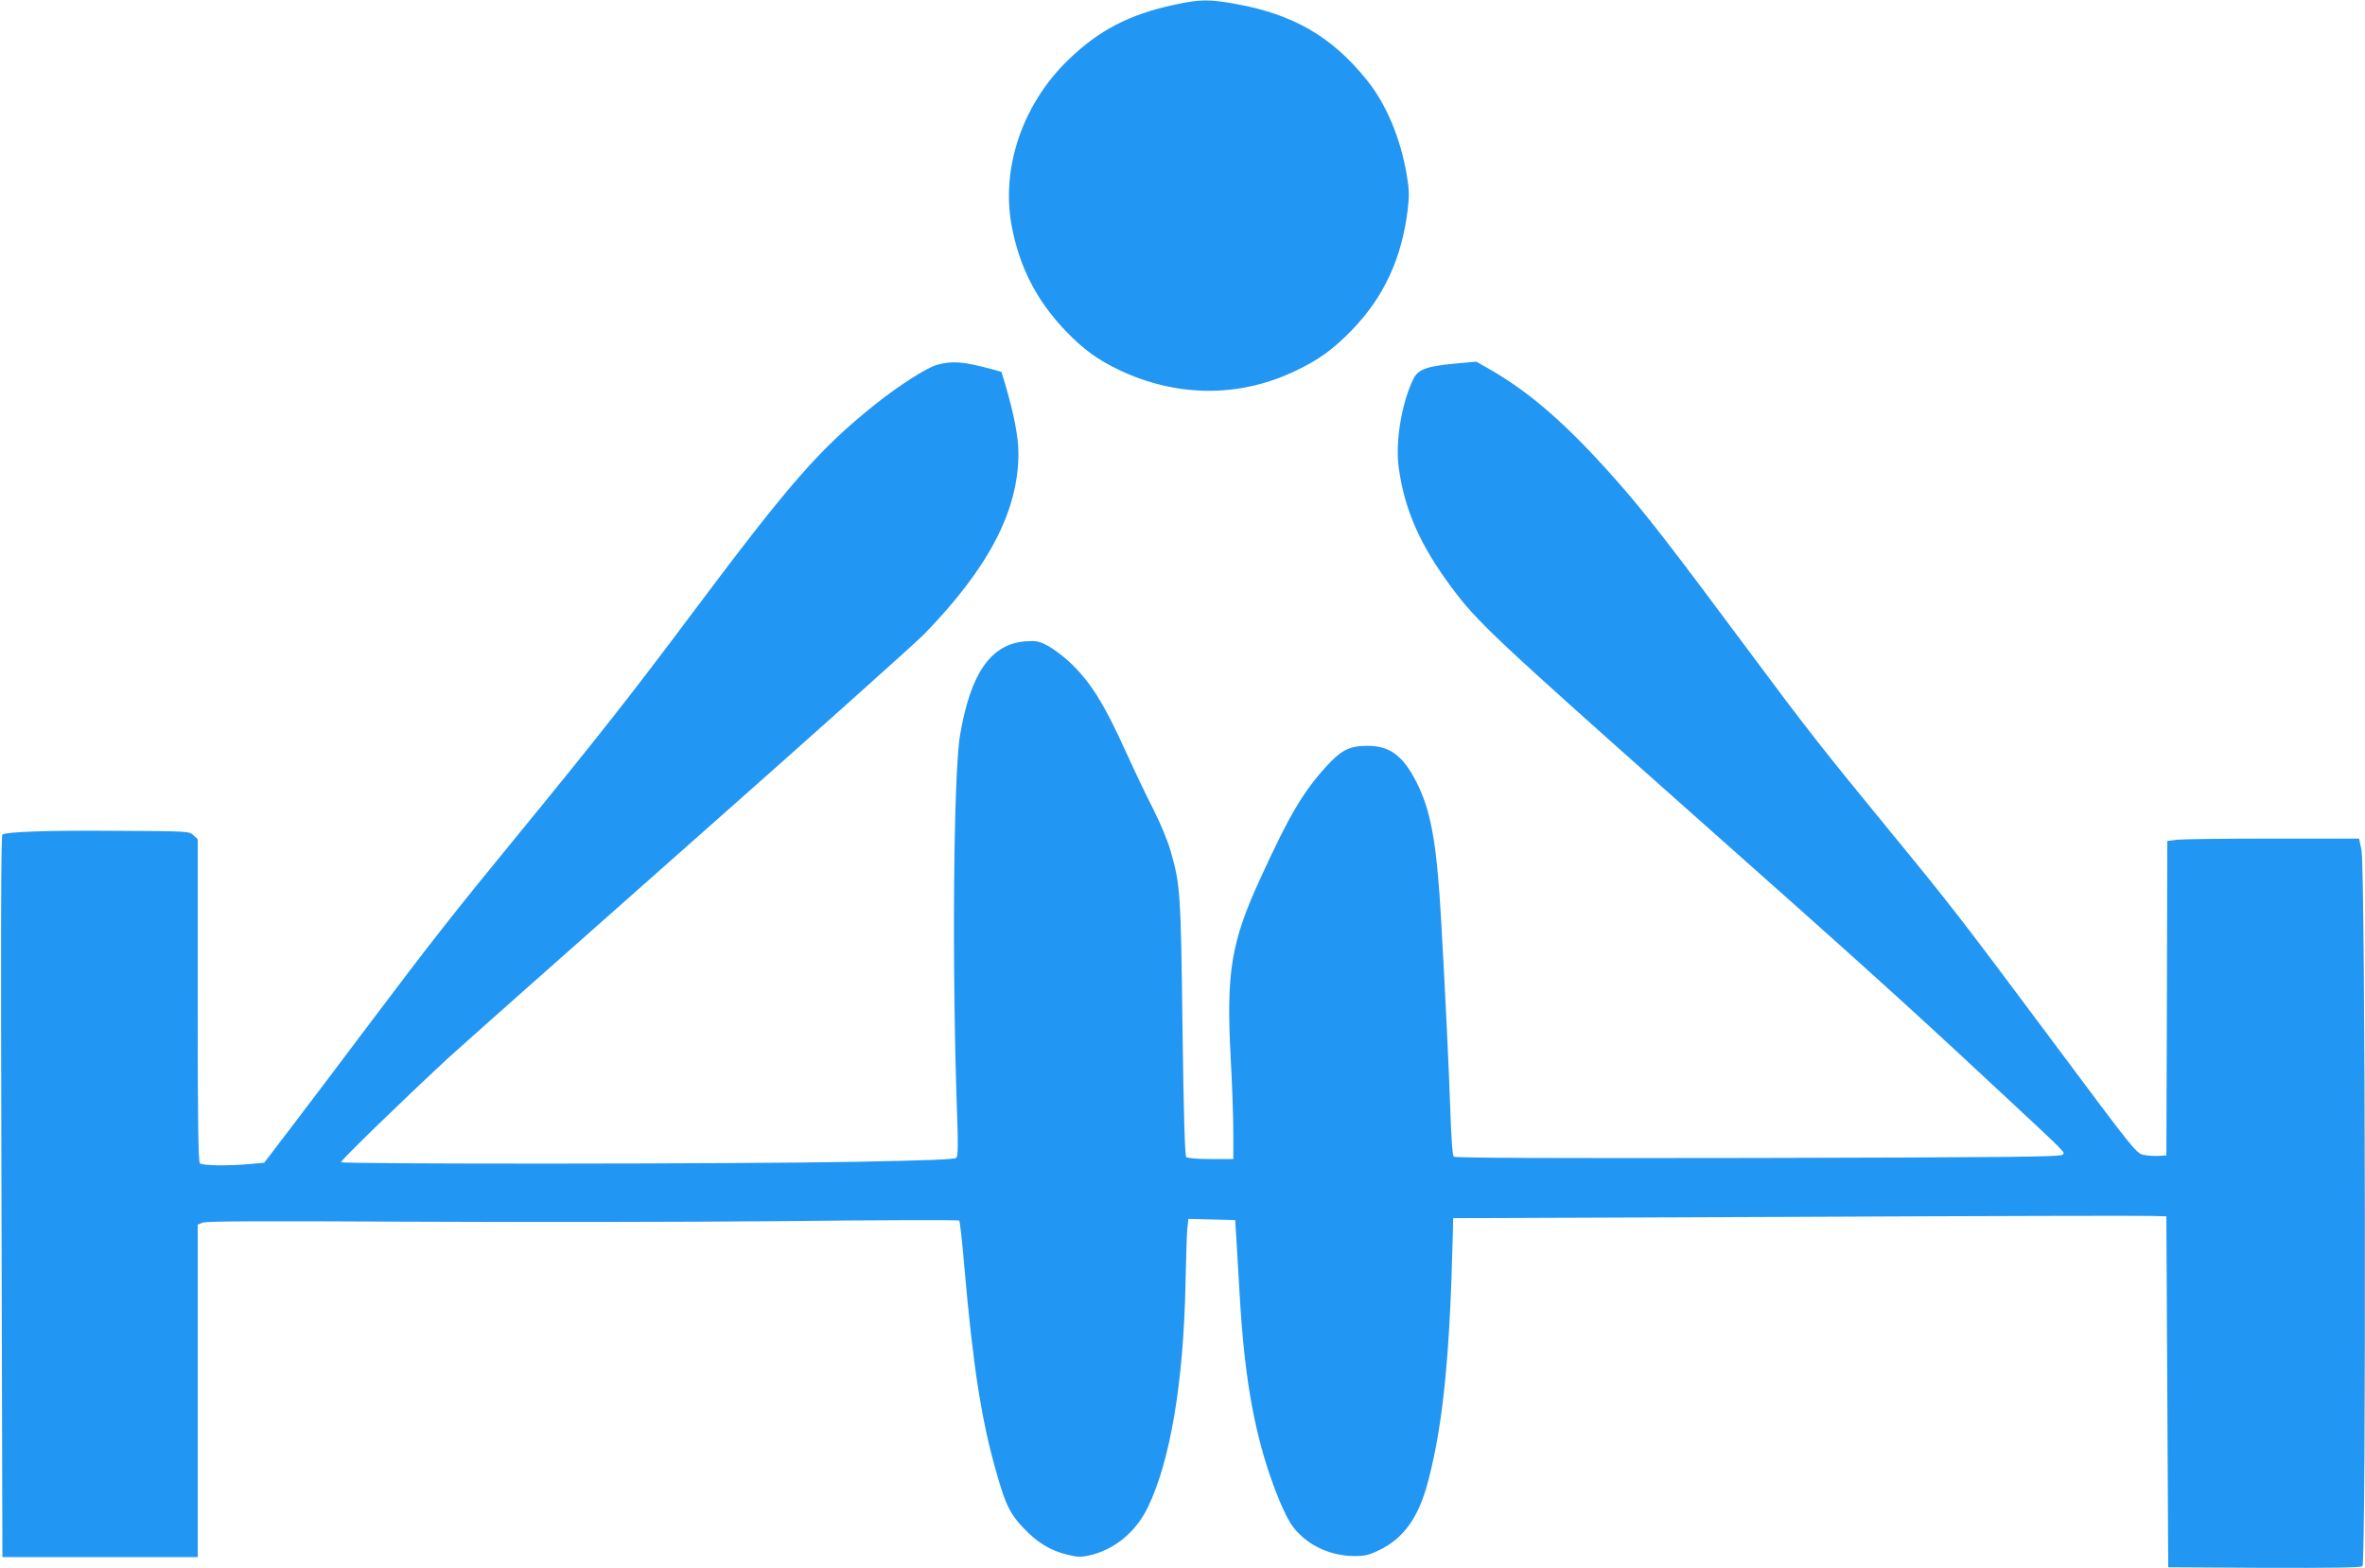
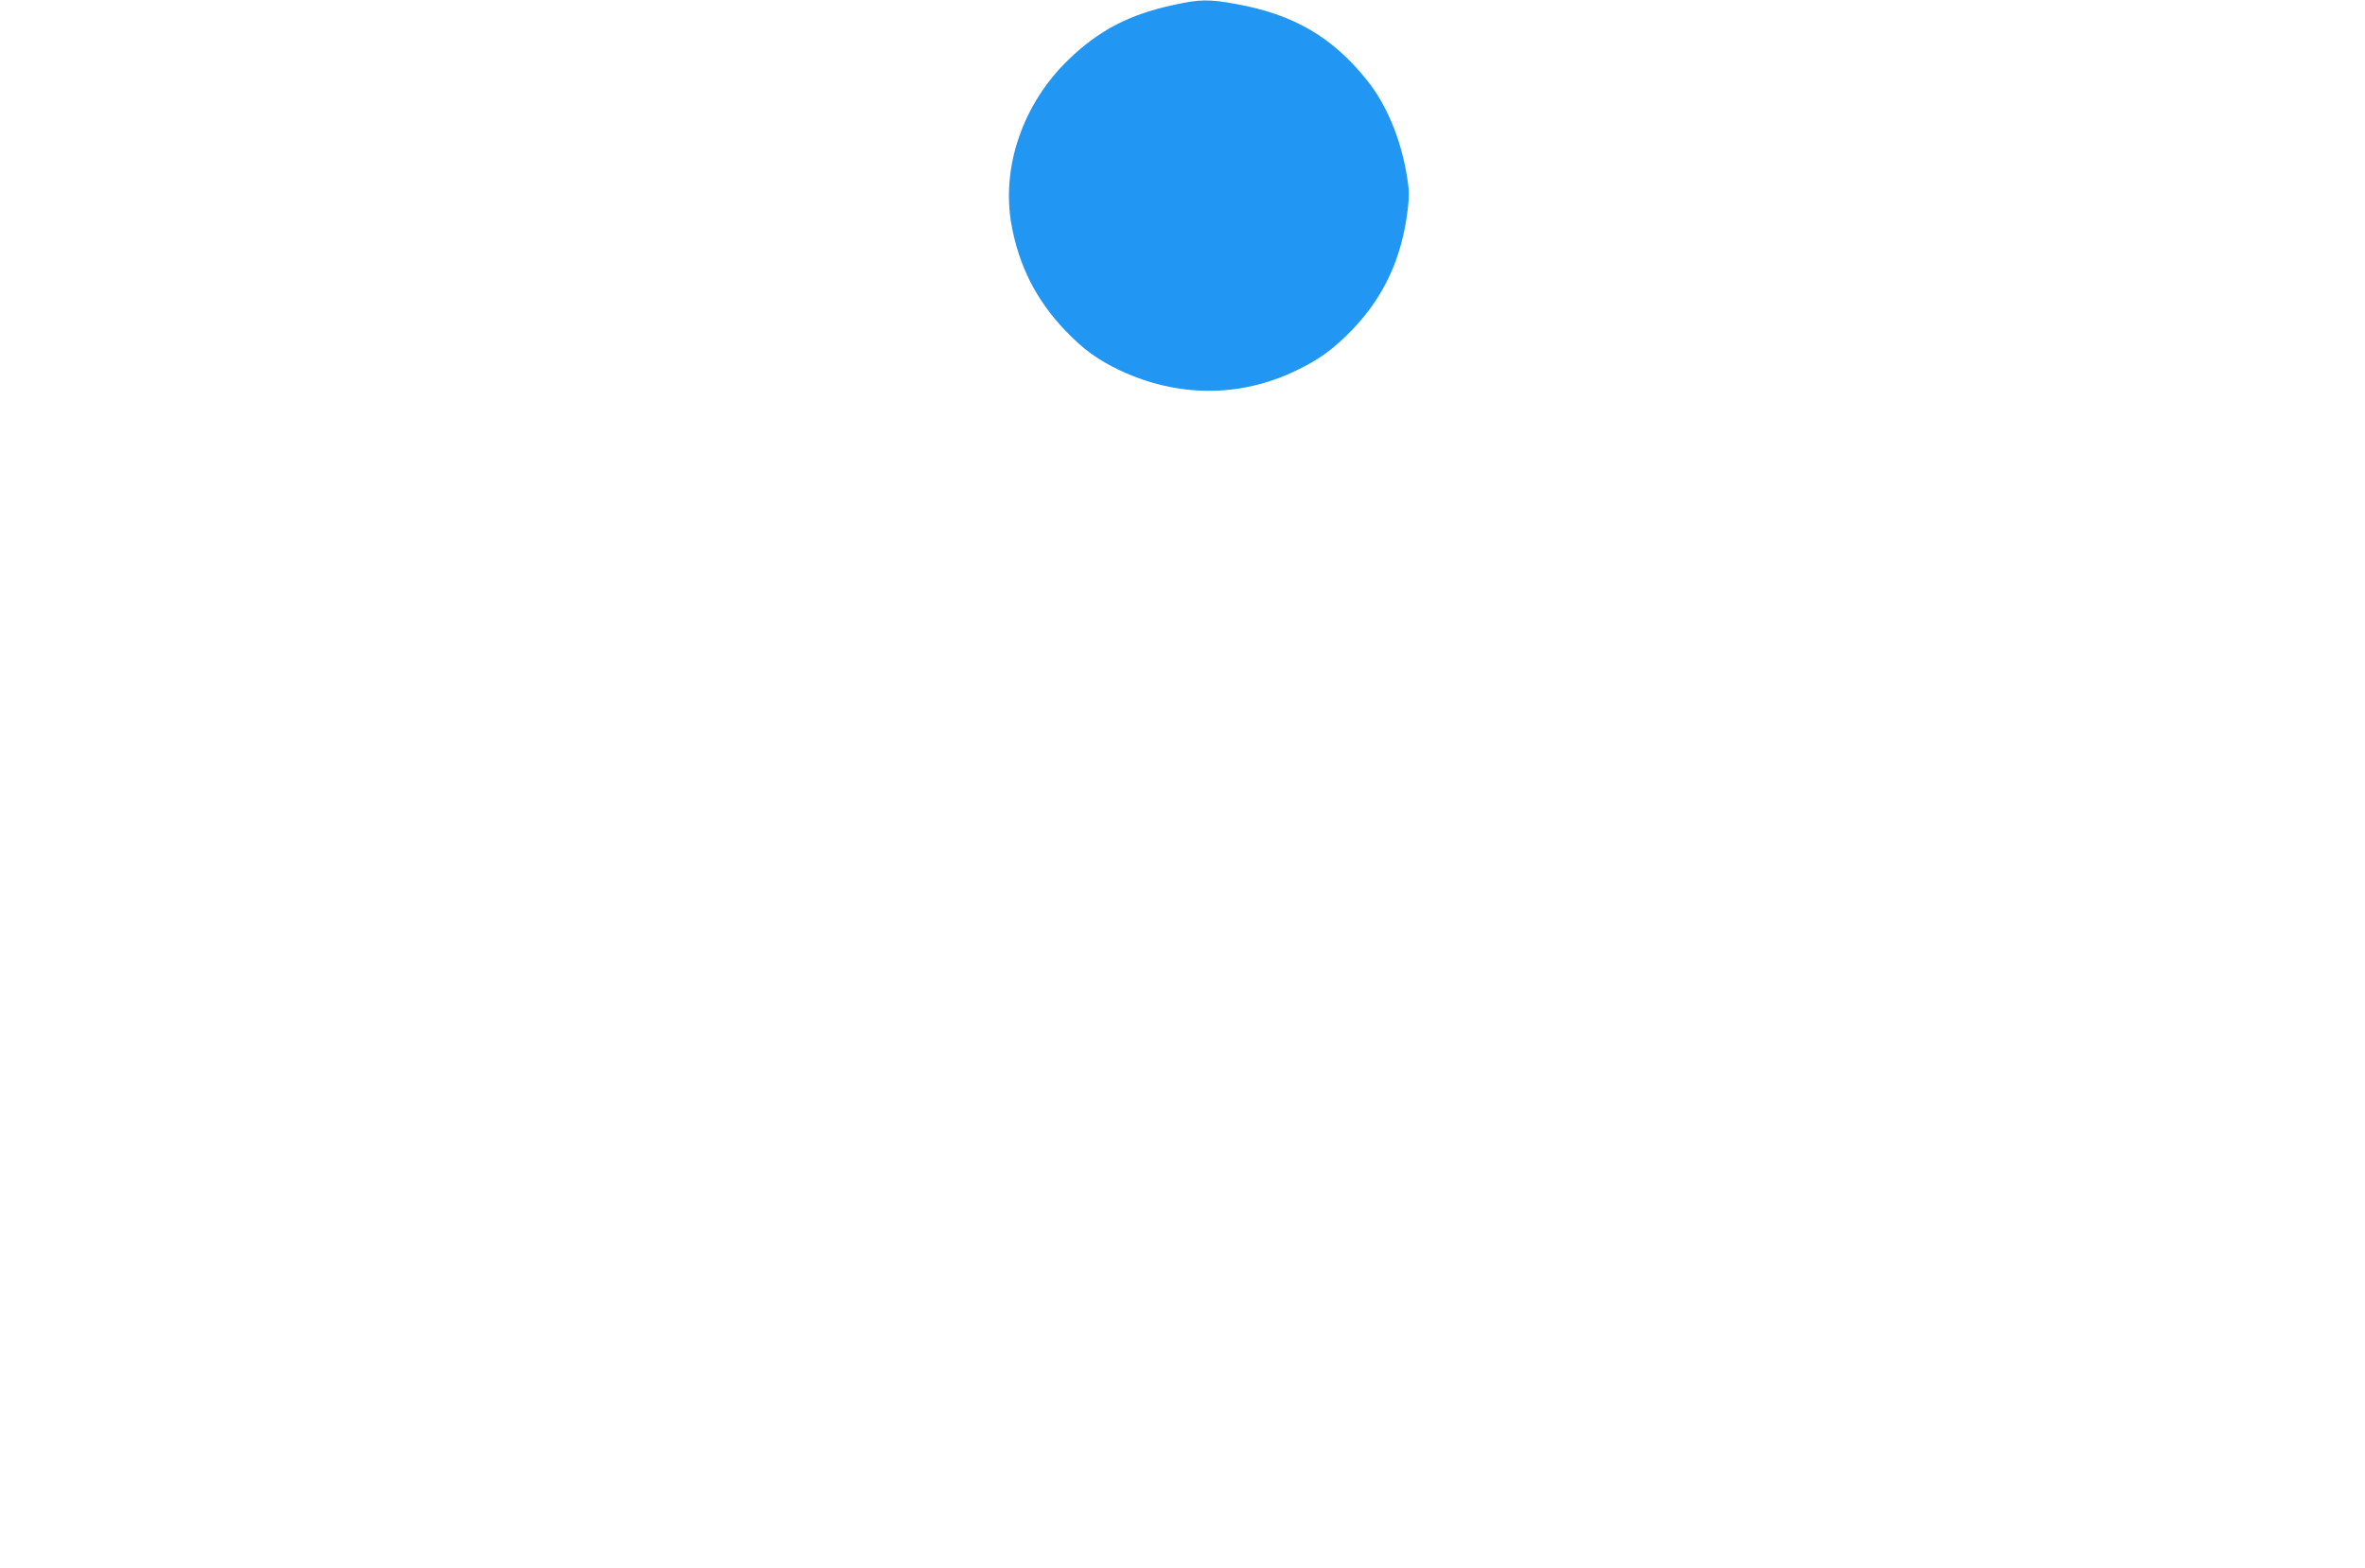
<svg xmlns="http://www.w3.org/2000/svg" version="1.0" width="1280pt" height="849pt" viewBox="0 0 1280 849" preserveAspectRatio="xMidYMid meet">
  <g transform="translate(0,849) scale(0.1,-0.1)" fill="#2196f3" stroke="none">
    <path d="M6355 8464 c-243 -52 -408 -138 -573 -298 -246 -238 -363 -579 -308 -891 41 -226 134 -409 291 -574 98 -102 174 -158 296 -216 311 -146 646 -148 948 -4 127 60 207 118 307 221 174 180 271 389 303 654 9 75 8 107 -5 185 -34 201 -110 383 -215 514 -189 236 -399 358 -713 414 -144 26 -193 25 -331 -5z" />
-     <path d="M5072 6515 c-58 -16 -212 -115 -345 -222 -295 -238 -451 -416 -984 -1128 -328 -438 -508 -667 -928 -1180 -368 -449 -488 -603 -802 -1020 -165 -220 -364 -483 -442 -585 l-141 -185 -68 -6 c-121 -12 -267 -10 -280 3 -9 9 -12 219 -12 883 l0 872 -23 21 c-23 22 -28 22 -418 24 -368 3 -591 -5 -616 -20 -8 -5 -9 -572 -5 -1959 l5 -1953 529 0 528 0 0 900 0 900 27 11 c20 8 338 9 1108 5 594 -3 1508 -2 2030 3 523 6 953 7 957 3 3 -4 16 -115 27 -247 48 -549 93 -837 177 -1128 47 -164 70 -212 142 -288 74 -79 146 -123 235 -145 57 -14 76 -15 122 -5 137 31 254 127 319 264 120 250 191 673 202 1197 3 140 7 279 10 308 l6 53 126 -3 127 -3 7 -110 c3 -60 12 -198 18 -305 27 -464 85 -775 202 -1073 32 -81 64 -146 90 -178 73 -93 193 -150 318 -153 65 -1 84 3 143 31 134 64 216 178 267 376 80 306 117 674 133 1332 l2 90 1850 7 c1018 5 1886 7 1930 5 l80 -2 5 -950 5 -950 519 -3 c377 -1 522 1 532 9 21 17 16 3782 -5 3877 l-13 62 -467 0 c-256 0 -490 -3 -518 -6 l-53 -7 -2 -851 -3 -851 -40 -3 c-22 -1 -59 1 -81 5 -41 8 -46 13 -504 628 -491 658 -529 708 -875 1130 -356 434 -454 559 -737 940 -448 603 -586 781 -744 959 -266 301 -468 477 -696 605 l-58 33 -120 -11 c-148 -14 -194 -31 -219 -80 -64 -127 -100 -342 -81 -480 31 -231 116 -422 286 -651 140 -188 227 -270 1319 -1240 885 -785 1156 -1030 1574 -1420 462 -430 428 -396 413 -412 -11 -11 -294 -14 -1648 -17 -1143 -2 -1639 0 -1646 7 -7 7 -14 110 -19 264 -8 229 -24 570 -49 1013 -24 424 -55 599 -137 757 -72 139 -144 191 -263 190 -97 0 -142 -23 -225 -115 -124 -137 -197 -261 -351 -597 -162 -351 -188 -512 -163 -981 8 -140 14 -319 14 -399 l0 -145 -122 0 c-73 0 -127 5 -133 11 -7 7 -14 237 -20 700 -9 737 -12 774 -65 959 -14 50 -55 149 -91 220 -37 72 -102 208 -145 303 -124 275 -199 395 -316 503 -33 30 -83 67 -112 83 -48 25 -61 28 -120 24 -188 -14 -298 -172 -355 -508 -36 -216 -44 -1270 -16 -2050 6 -168 5 -228 -4 -238 -9 -9 -141 -14 -546 -22 -650 -12 -2777 -13 -2784 -2 -4 8 319 322 582 566 59 54 642 572 1297 1151 655 579 1229 1093 1276 1141 350 360 511 669 511 979 0 89 -23 209 -72 376 l-20 66 -62 17 c-148 39 -203 43 -286 21z" />
  </g>
</svg>